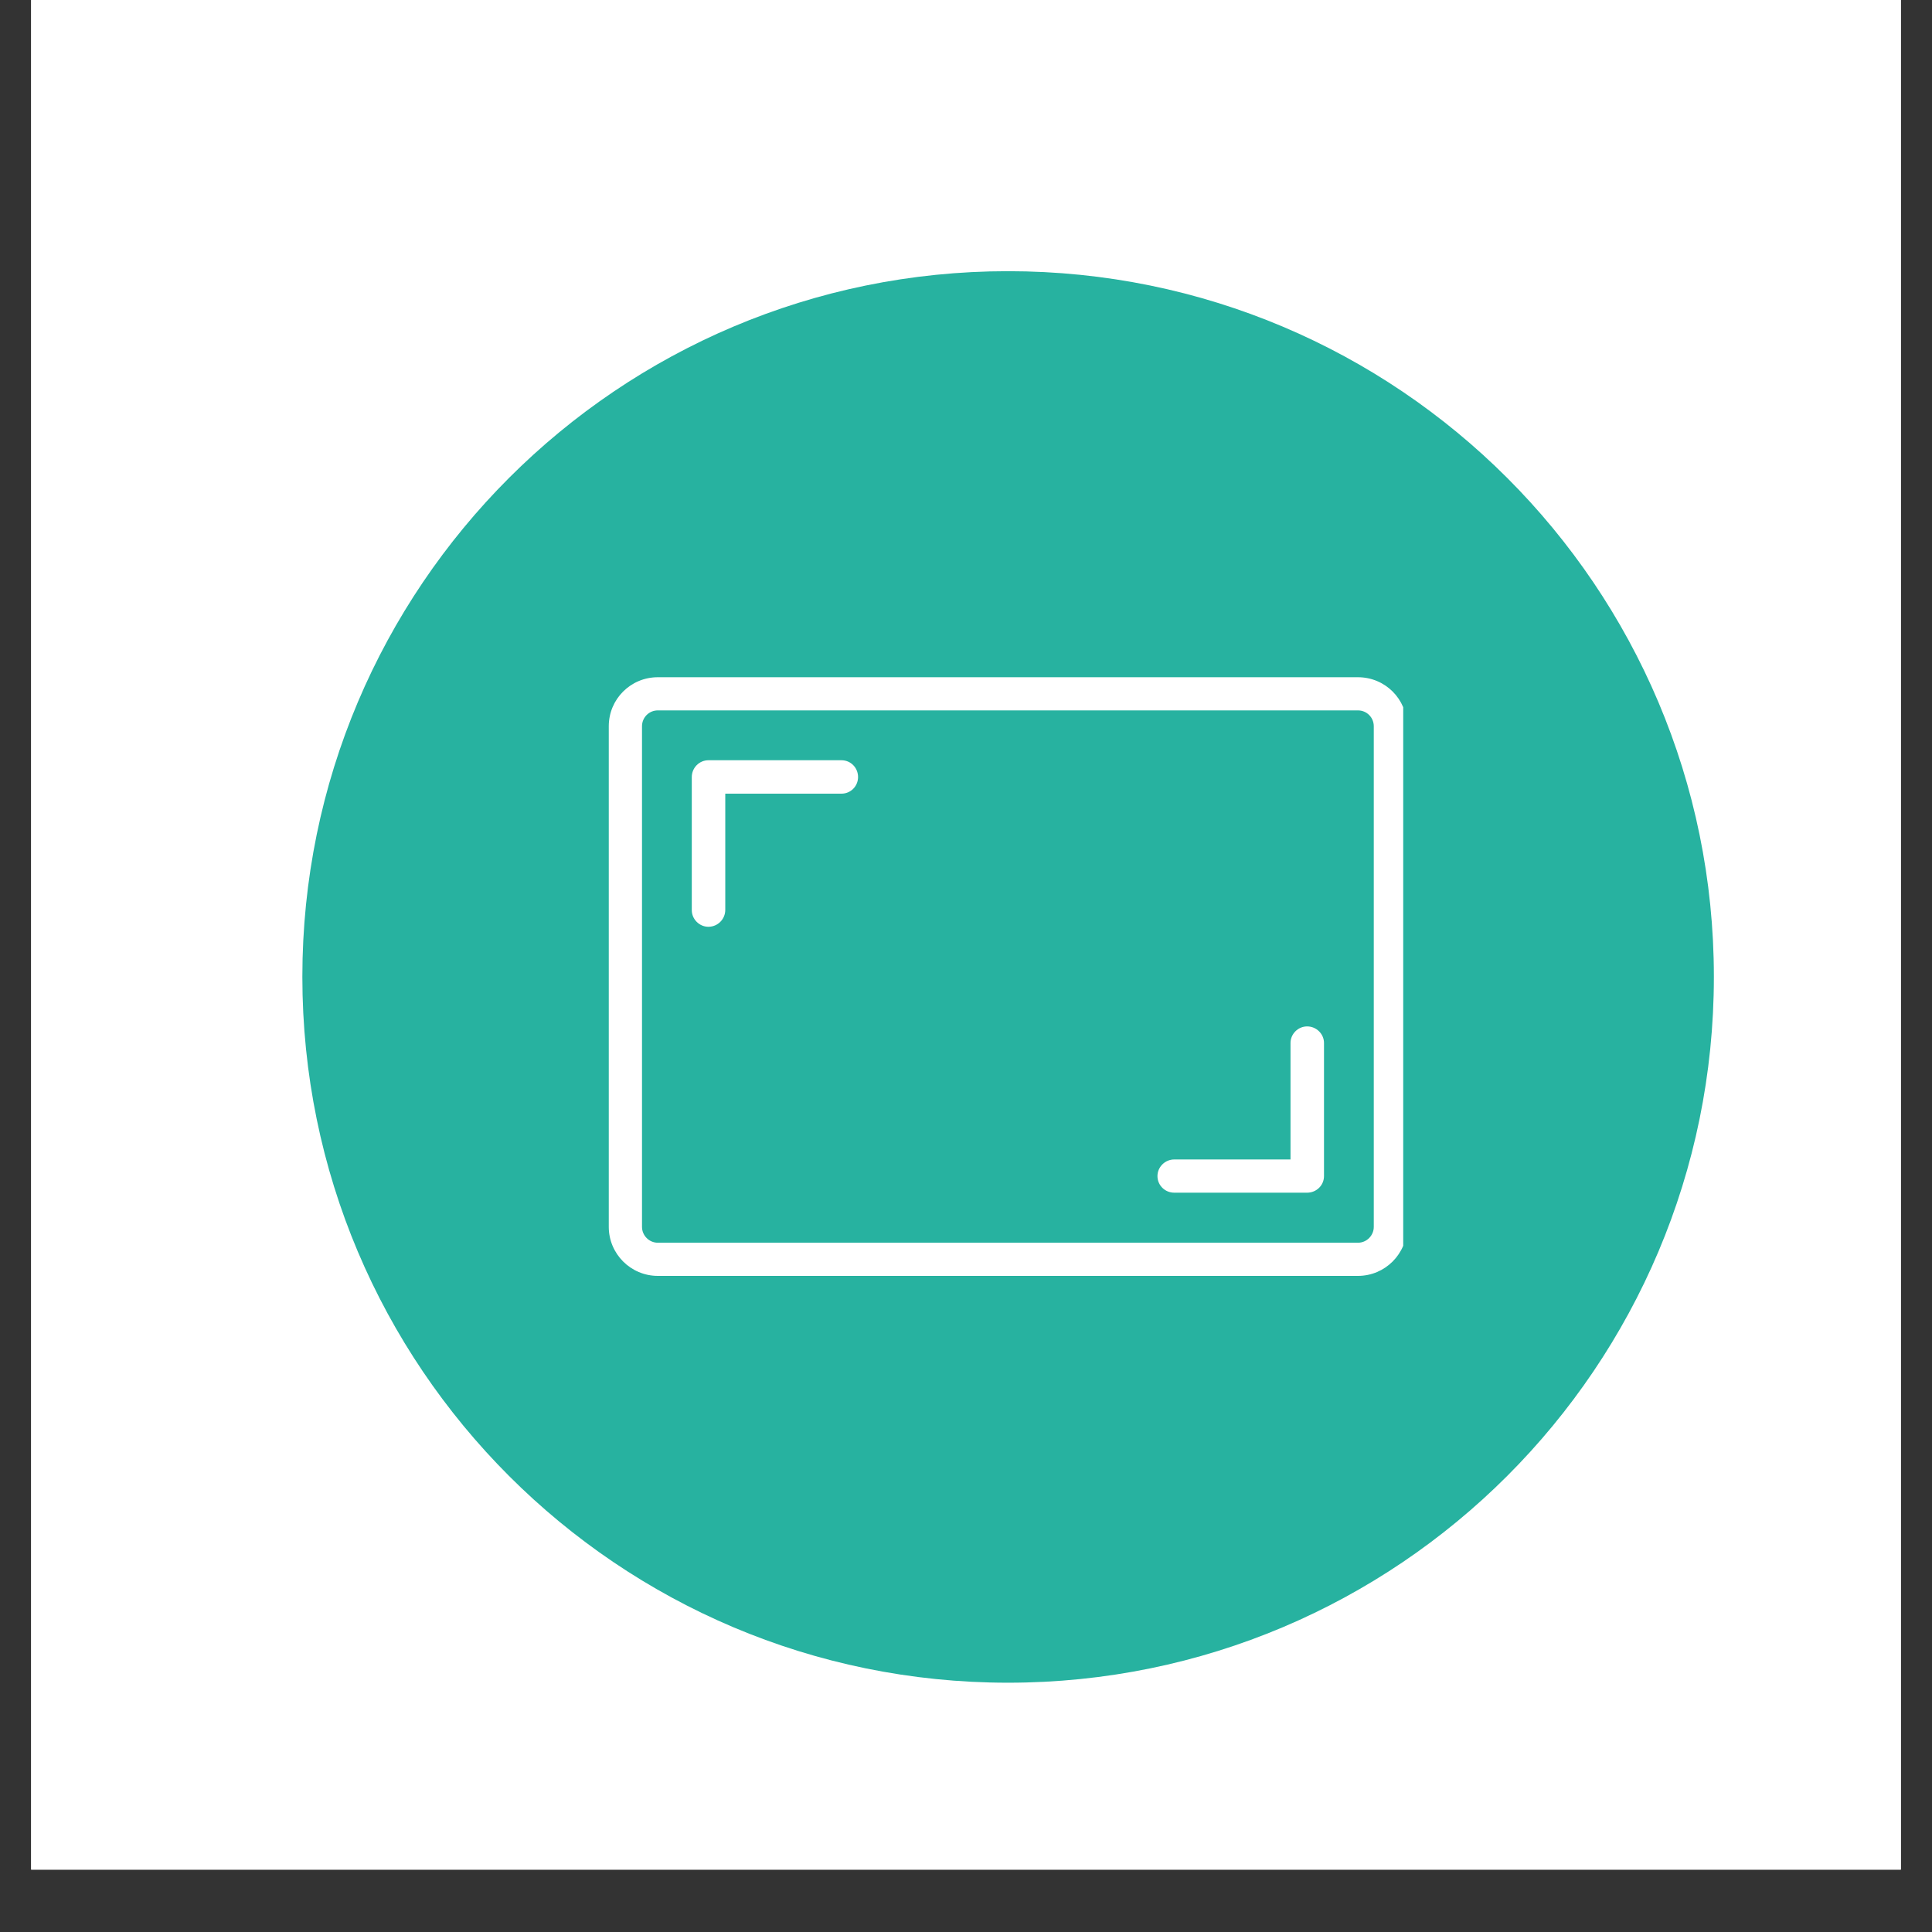
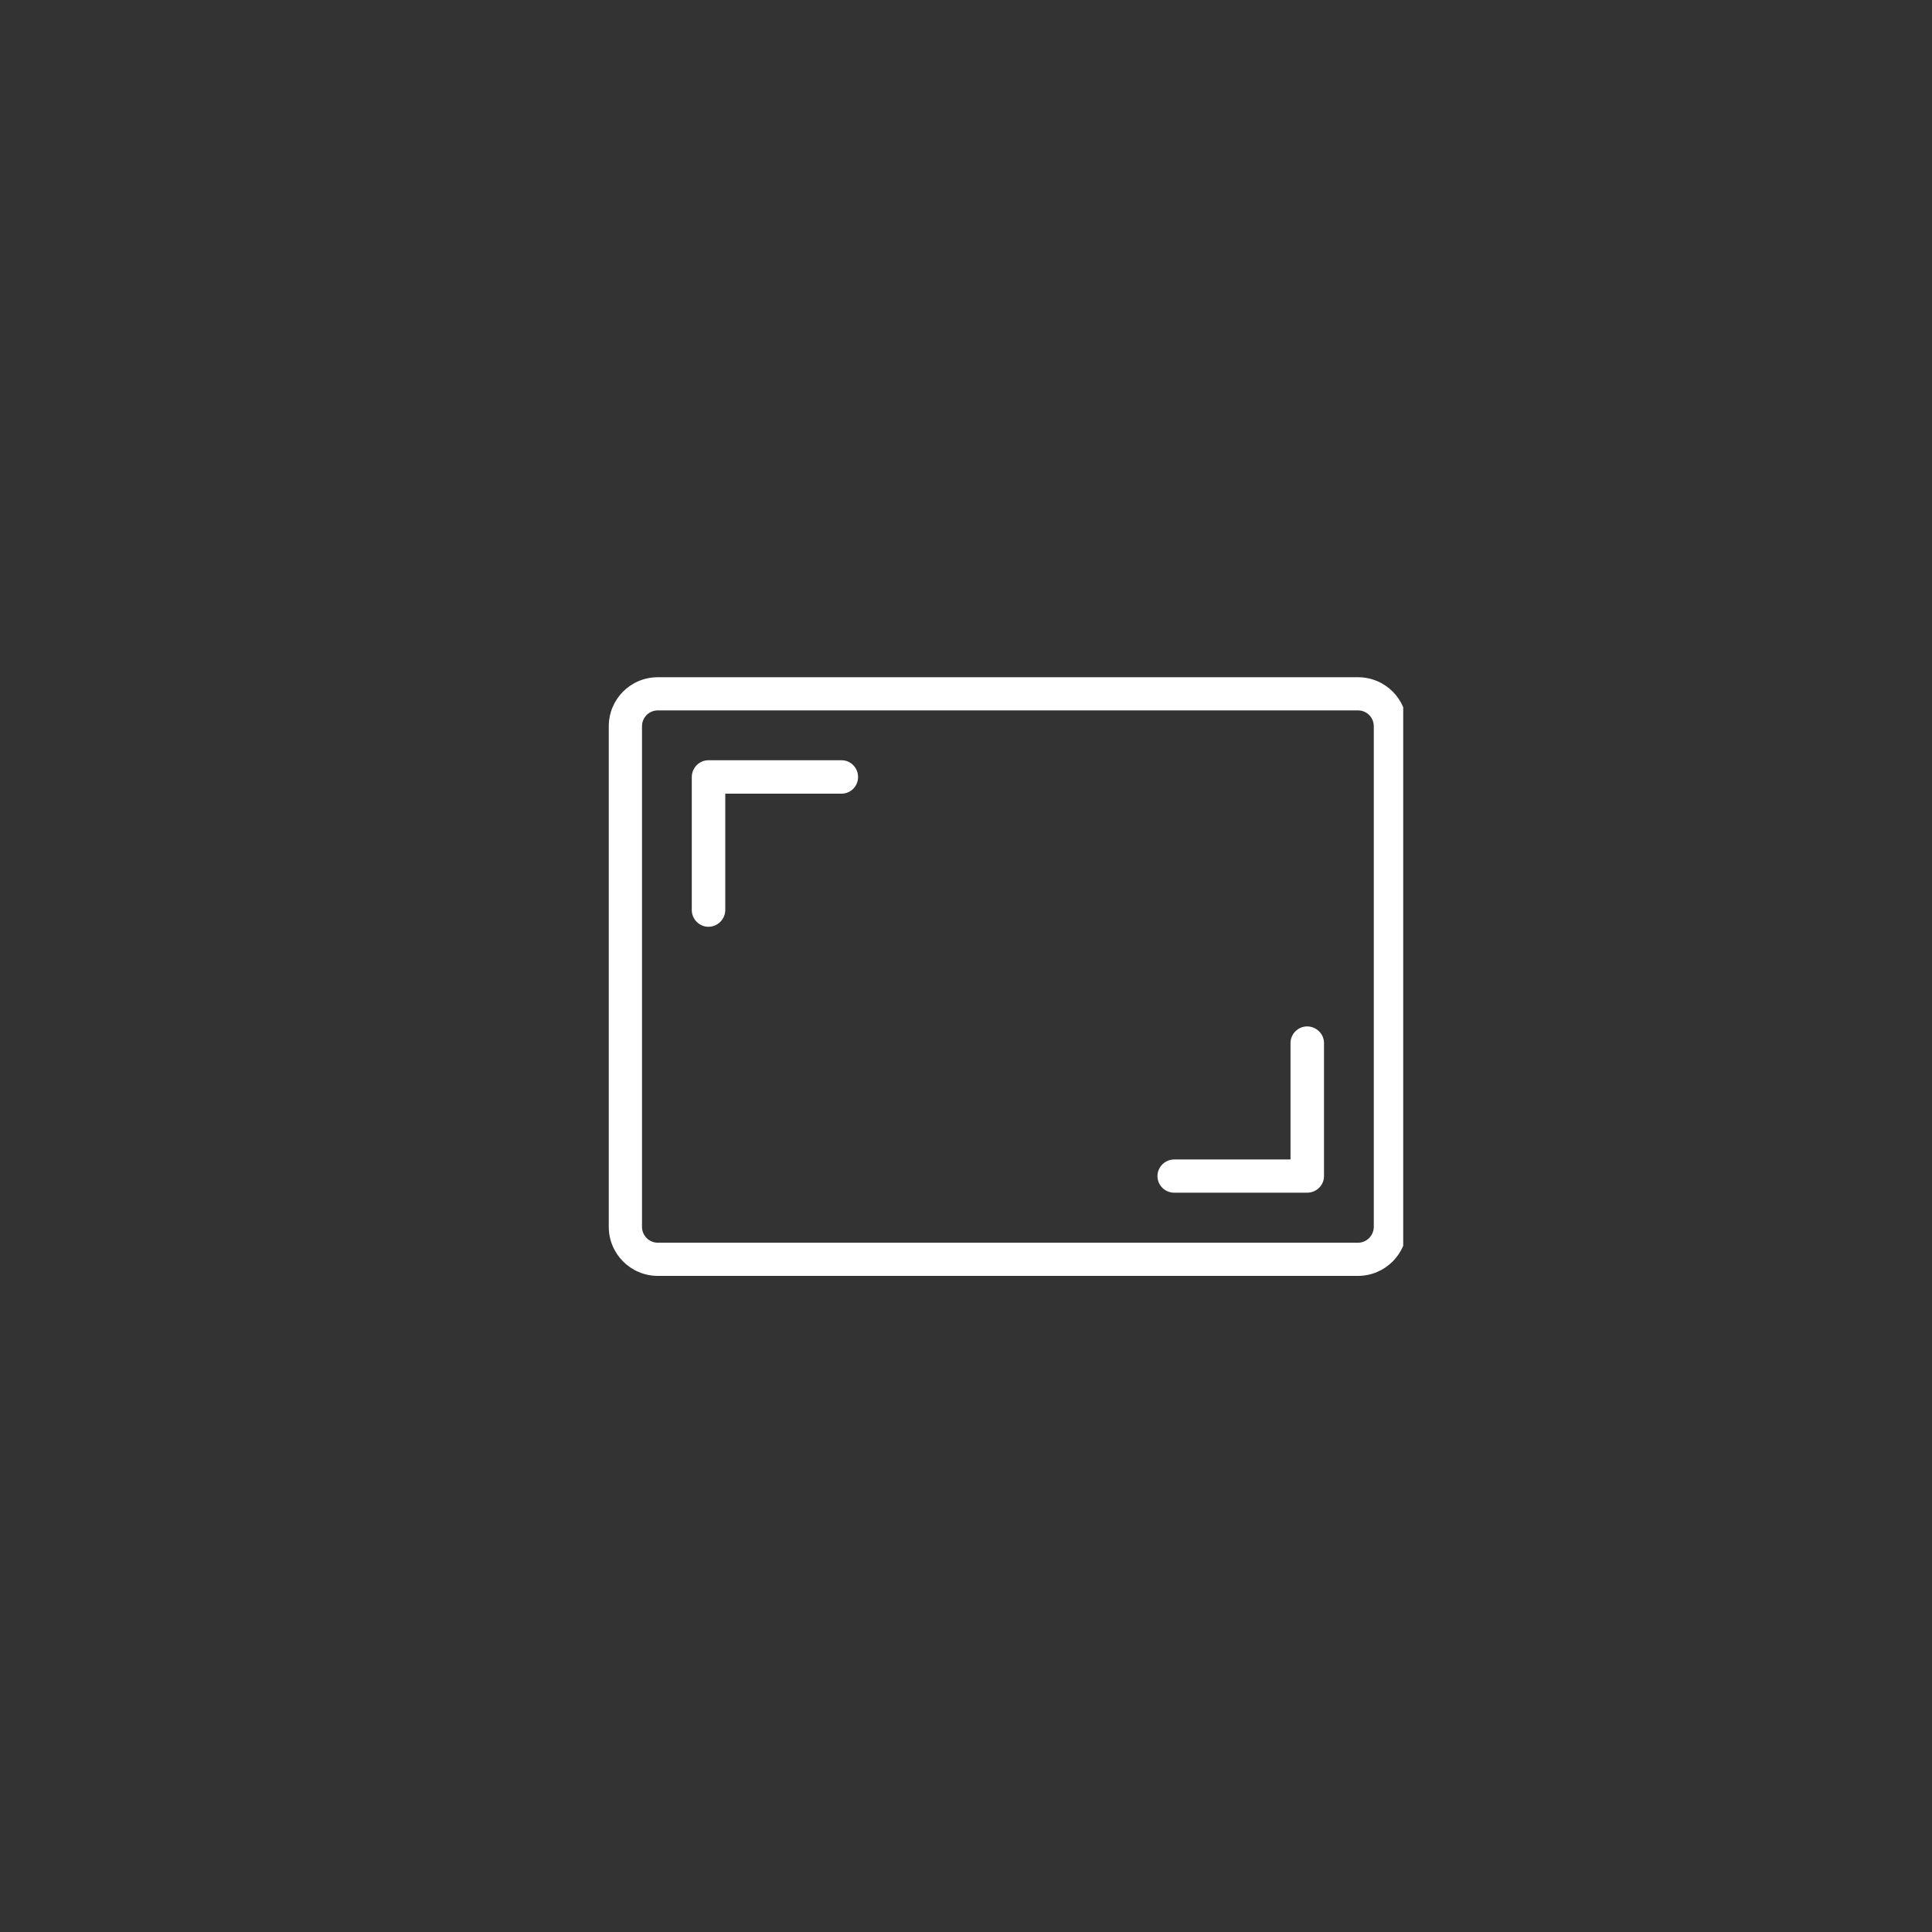
<svg xmlns="http://www.w3.org/2000/svg" width="40" zoomAndPan="magnify" viewBox="0 0 30 30" height="40" preserveAspectRatio="xMidYMid meet" version="1.0">
  <rect x="0" y="0" width="30" height="30" fill="#333333" stroke="none" />
  <defs>
    <clipPath id="227049bfe9">
-       <path d="M 0.484 0 L 29.516 0 L 29.516 29.031 L 0.484 29.031 Z M 0.484 0 " clip-rule="nonzero" />
-     </clipPath>
+       </clipPath>
    <clipPath id="dee10bd72c">
-       <path d="M 4.695 4.211 L 26.613 4.211 L 26.613 26.129 L 4.695 26.129 Z M 4.695 4.211 " clip-rule="nonzero" />
-     </clipPath>
+       </clipPath>
    <clipPath id="99105313ac">
      <path d="M 15.652 4.211 C 9.602 4.211 4.695 9.117 4.695 15.168 C 4.695 21.223 9.602 26.129 15.652 26.129 C 21.707 26.129 26.613 21.223 26.613 15.168 C 26.613 9.117 21.707 4.211 15.652 4.211 Z M 15.652 4.211 " clip-rule="nonzero" />
    </clipPath>
    <clipPath id="eeadf6b2a1">
      <path d="M 9.453 10.504 L 21.789 10.504 L 21.789 19.938 L 9.453 19.938 Z M 9.453 10.504 " clip-rule="nonzero" />
    </clipPath>
  </defs>
  <g clip-path="url(#227049bfe9)">
    <path fill="#ffffff" d="M 0.484 0 L 29.516 0 L 29.516 29.031 L 0.484 29.031 Z M 0.484 0 " fill-opacity="1" fill-rule="nonzero" />
-     <path fill="#ffffff" d="M 0.484 0 L 29.516 0 L 29.516 29.031 L 0.484 29.031 Z M 0.484 0 " fill-opacity="1" fill-rule="nonzero" />
  </g>
  <g clip-path="url(#dee10bd72c)">
    <g clip-path="url(#99105313ac)">
-       <path fill="#27b2a0" d="M 4.695 4.211 L 26.613 4.211 L 26.613 26.129 L 4.695 26.129 Z M 4.695 4.211 " fill-opacity="1" fill-rule="nonzero" />
+       <path fill="#27b2a0" d="M 4.695 4.211 L 26.613 4.211 L 26.613 26.129 L 4.695 26.129 Z " fill-opacity="1" fill-rule="nonzero" />
    </g>
  </g>
  <path fill="#ffffff" d="M 11 14.391 C 10.859 14.391 10.742 14.273 10.742 14.133 L 10.742 12.066 C 10.742 11.922 10.859 11.805 11 11.805 L 13.066 11.805 C 13.211 11.805 13.324 11.922 13.324 12.066 C 13.324 12.207 13.211 12.324 13.066 12.324 L 11.262 12.324 L 11.262 14.129 C 11.262 14.273 11.145 14.391 11 14.391 Z M 11 14.391 " fill-opacity="1" fill-rule="nonzero" />
  <path fill="#ffffff" d="M 20.297 18.52 L 18.234 18.52 C 18.09 18.52 17.973 18.406 17.973 18.262 C 17.973 18.121 18.09 18.004 18.234 18.004 L 20.039 18.004 L 20.039 16.195 C 20.039 16.055 20.156 15.938 20.297 15.938 C 20.441 15.938 20.559 16.055 20.559 16.195 L 20.559 18.262 C 20.559 18.406 20.441 18.52 20.297 18.52 Z M 20.297 18.52 " fill-opacity="1" fill-rule="nonzero" />
  <g clip-path="url(#eeadf6b2a1)">
    <path fill="#ffffff" d="M 21.086 19.812 L 10.215 19.812 C 9.793 19.812 9.453 19.469 9.453 19.051 L 9.453 11.277 C 9.453 10.855 9.793 10.516 10.215 10.516 L 21.086 10.516 C 21.508 10.516 21.848 10.855 21.848 11.277 L 21.848 19.051 C 21.848 19.469 21.508 19.812 21.086 19.812 Z M 10.215 11.031 C 10.078 11.031 9.969 11.141 9.969 11.277 L 9.969 19.051 C 9.969 19.184 10.078 19.297 10.215 19.297 L 21.086 19.297 C 21.223 19.297 21.332 19.184 21.332 19.051 L 21.332 11.277 C 21.332 11.141 21.223 11.031 21.086 11.031 Z M 10.215 11.031 " fill-opacity="1" fill-rule="nonzero" />
  </g>
</svg>